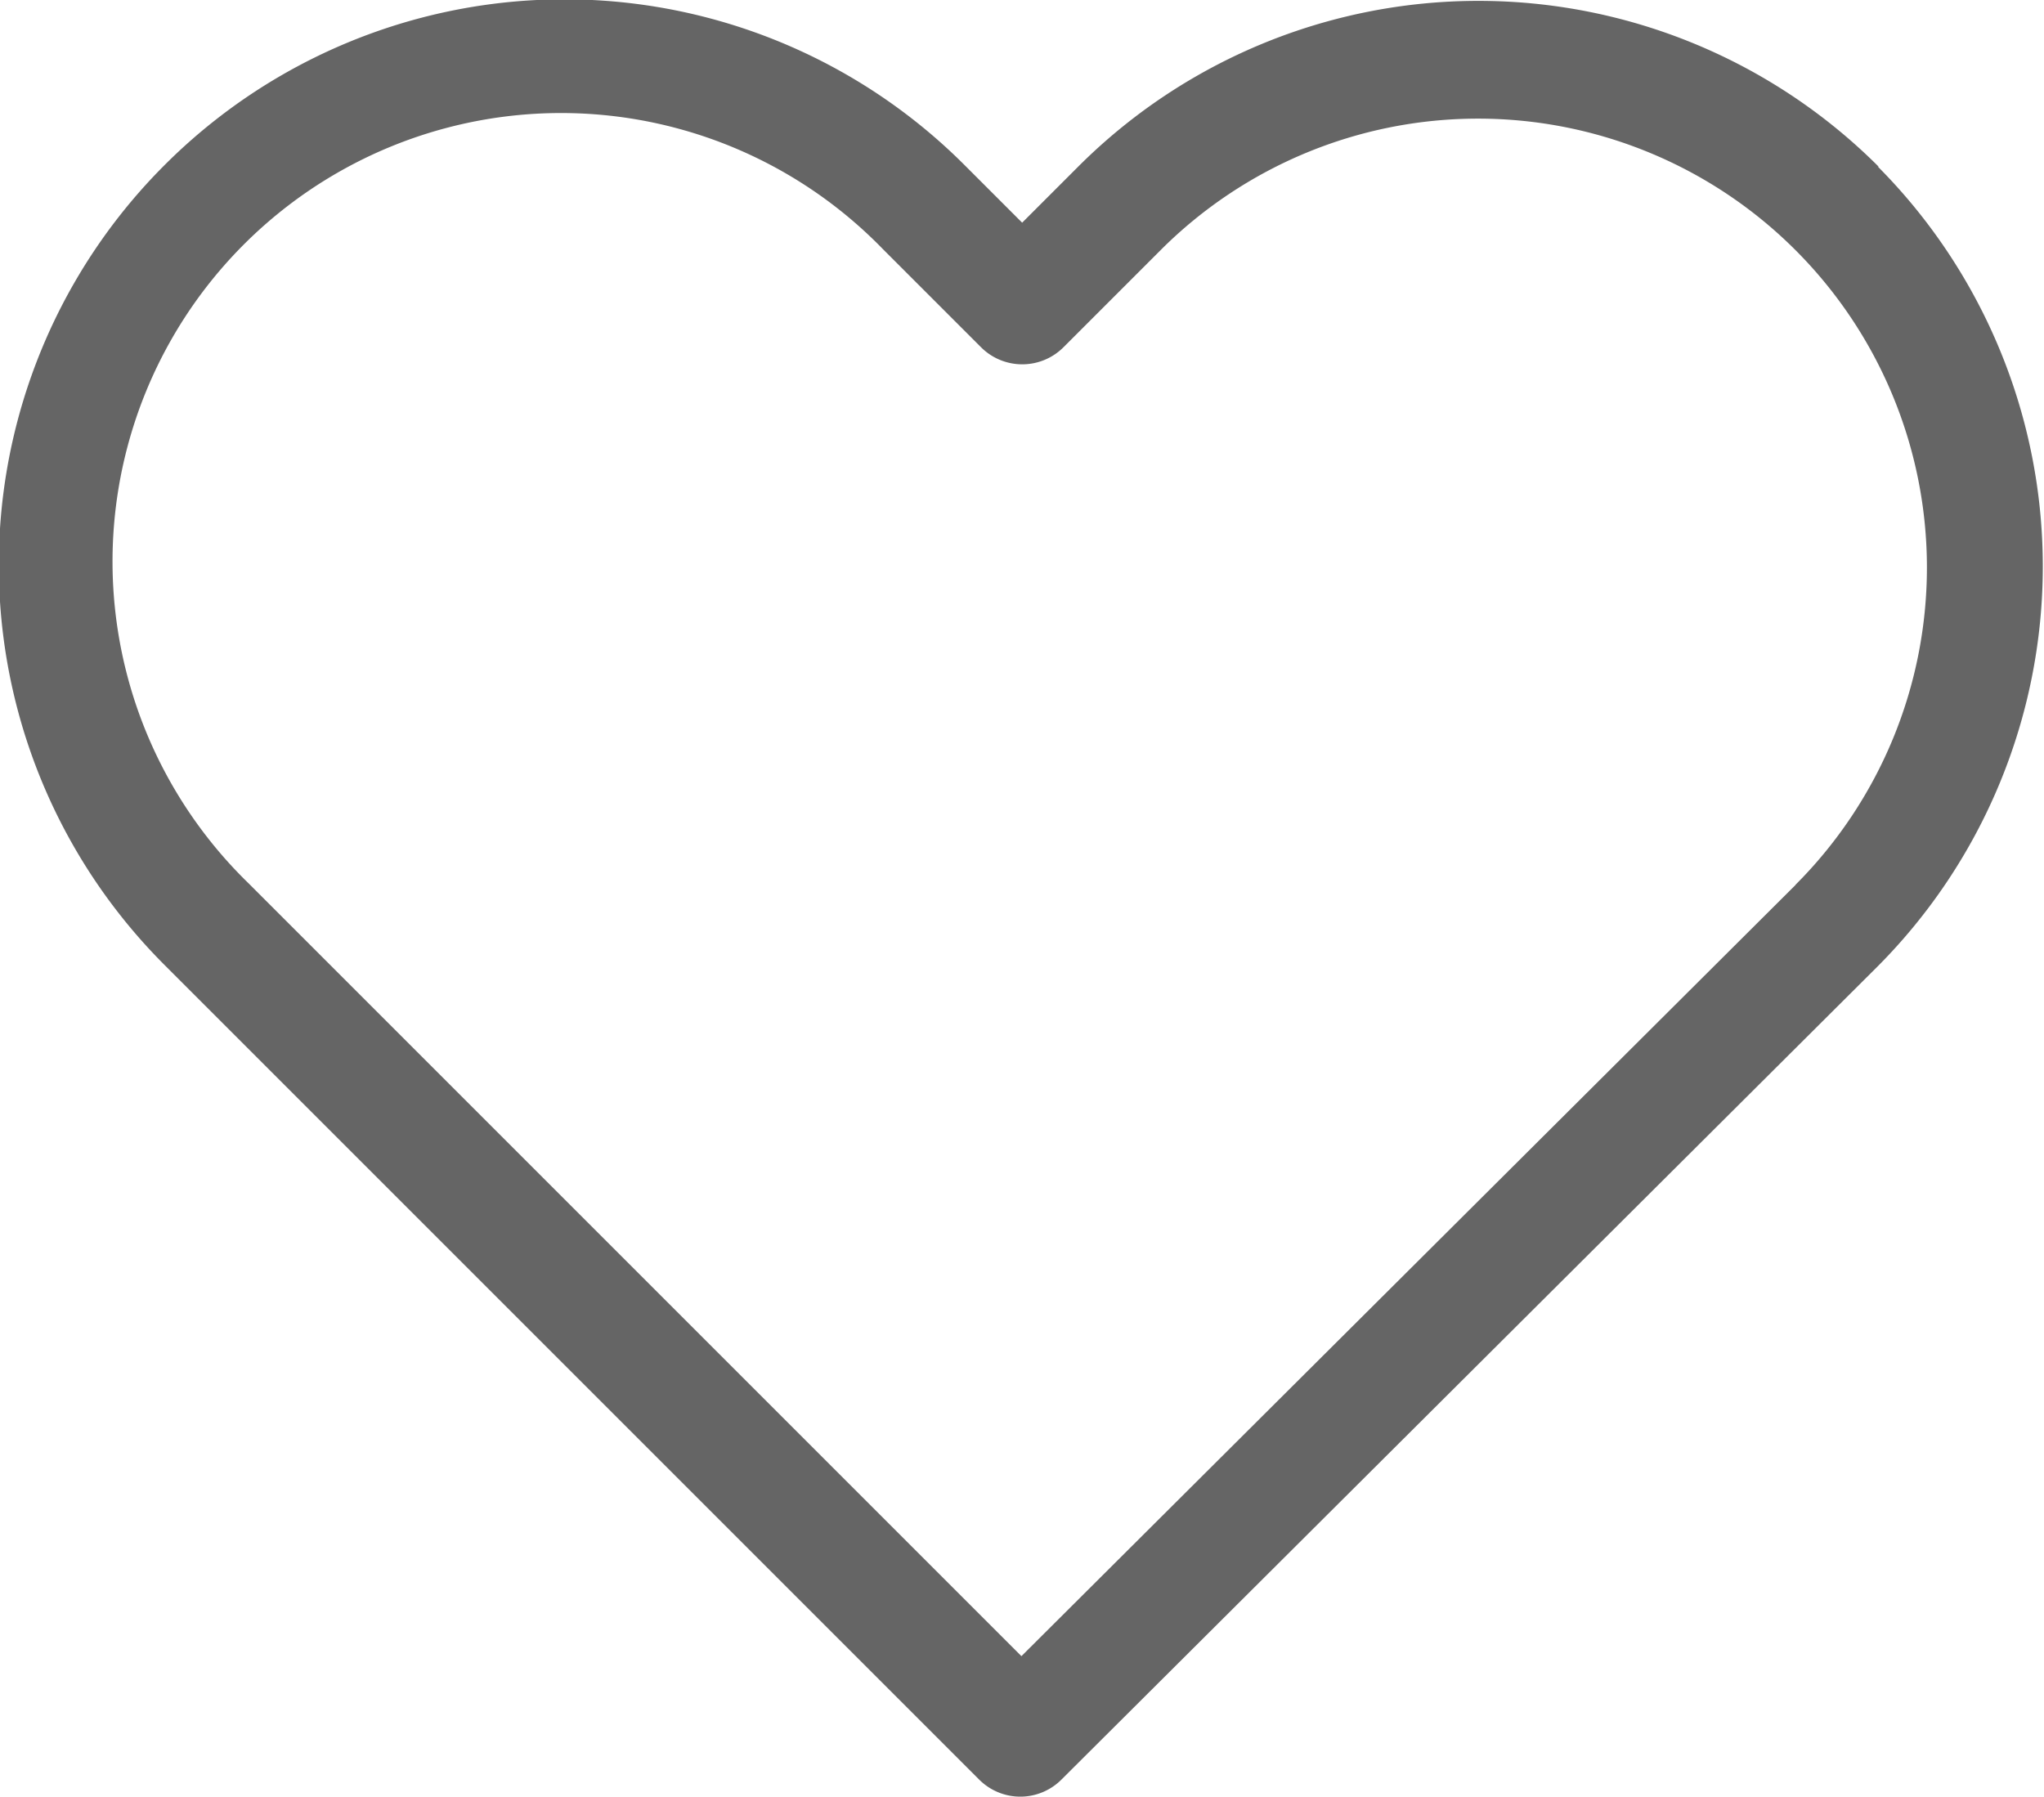
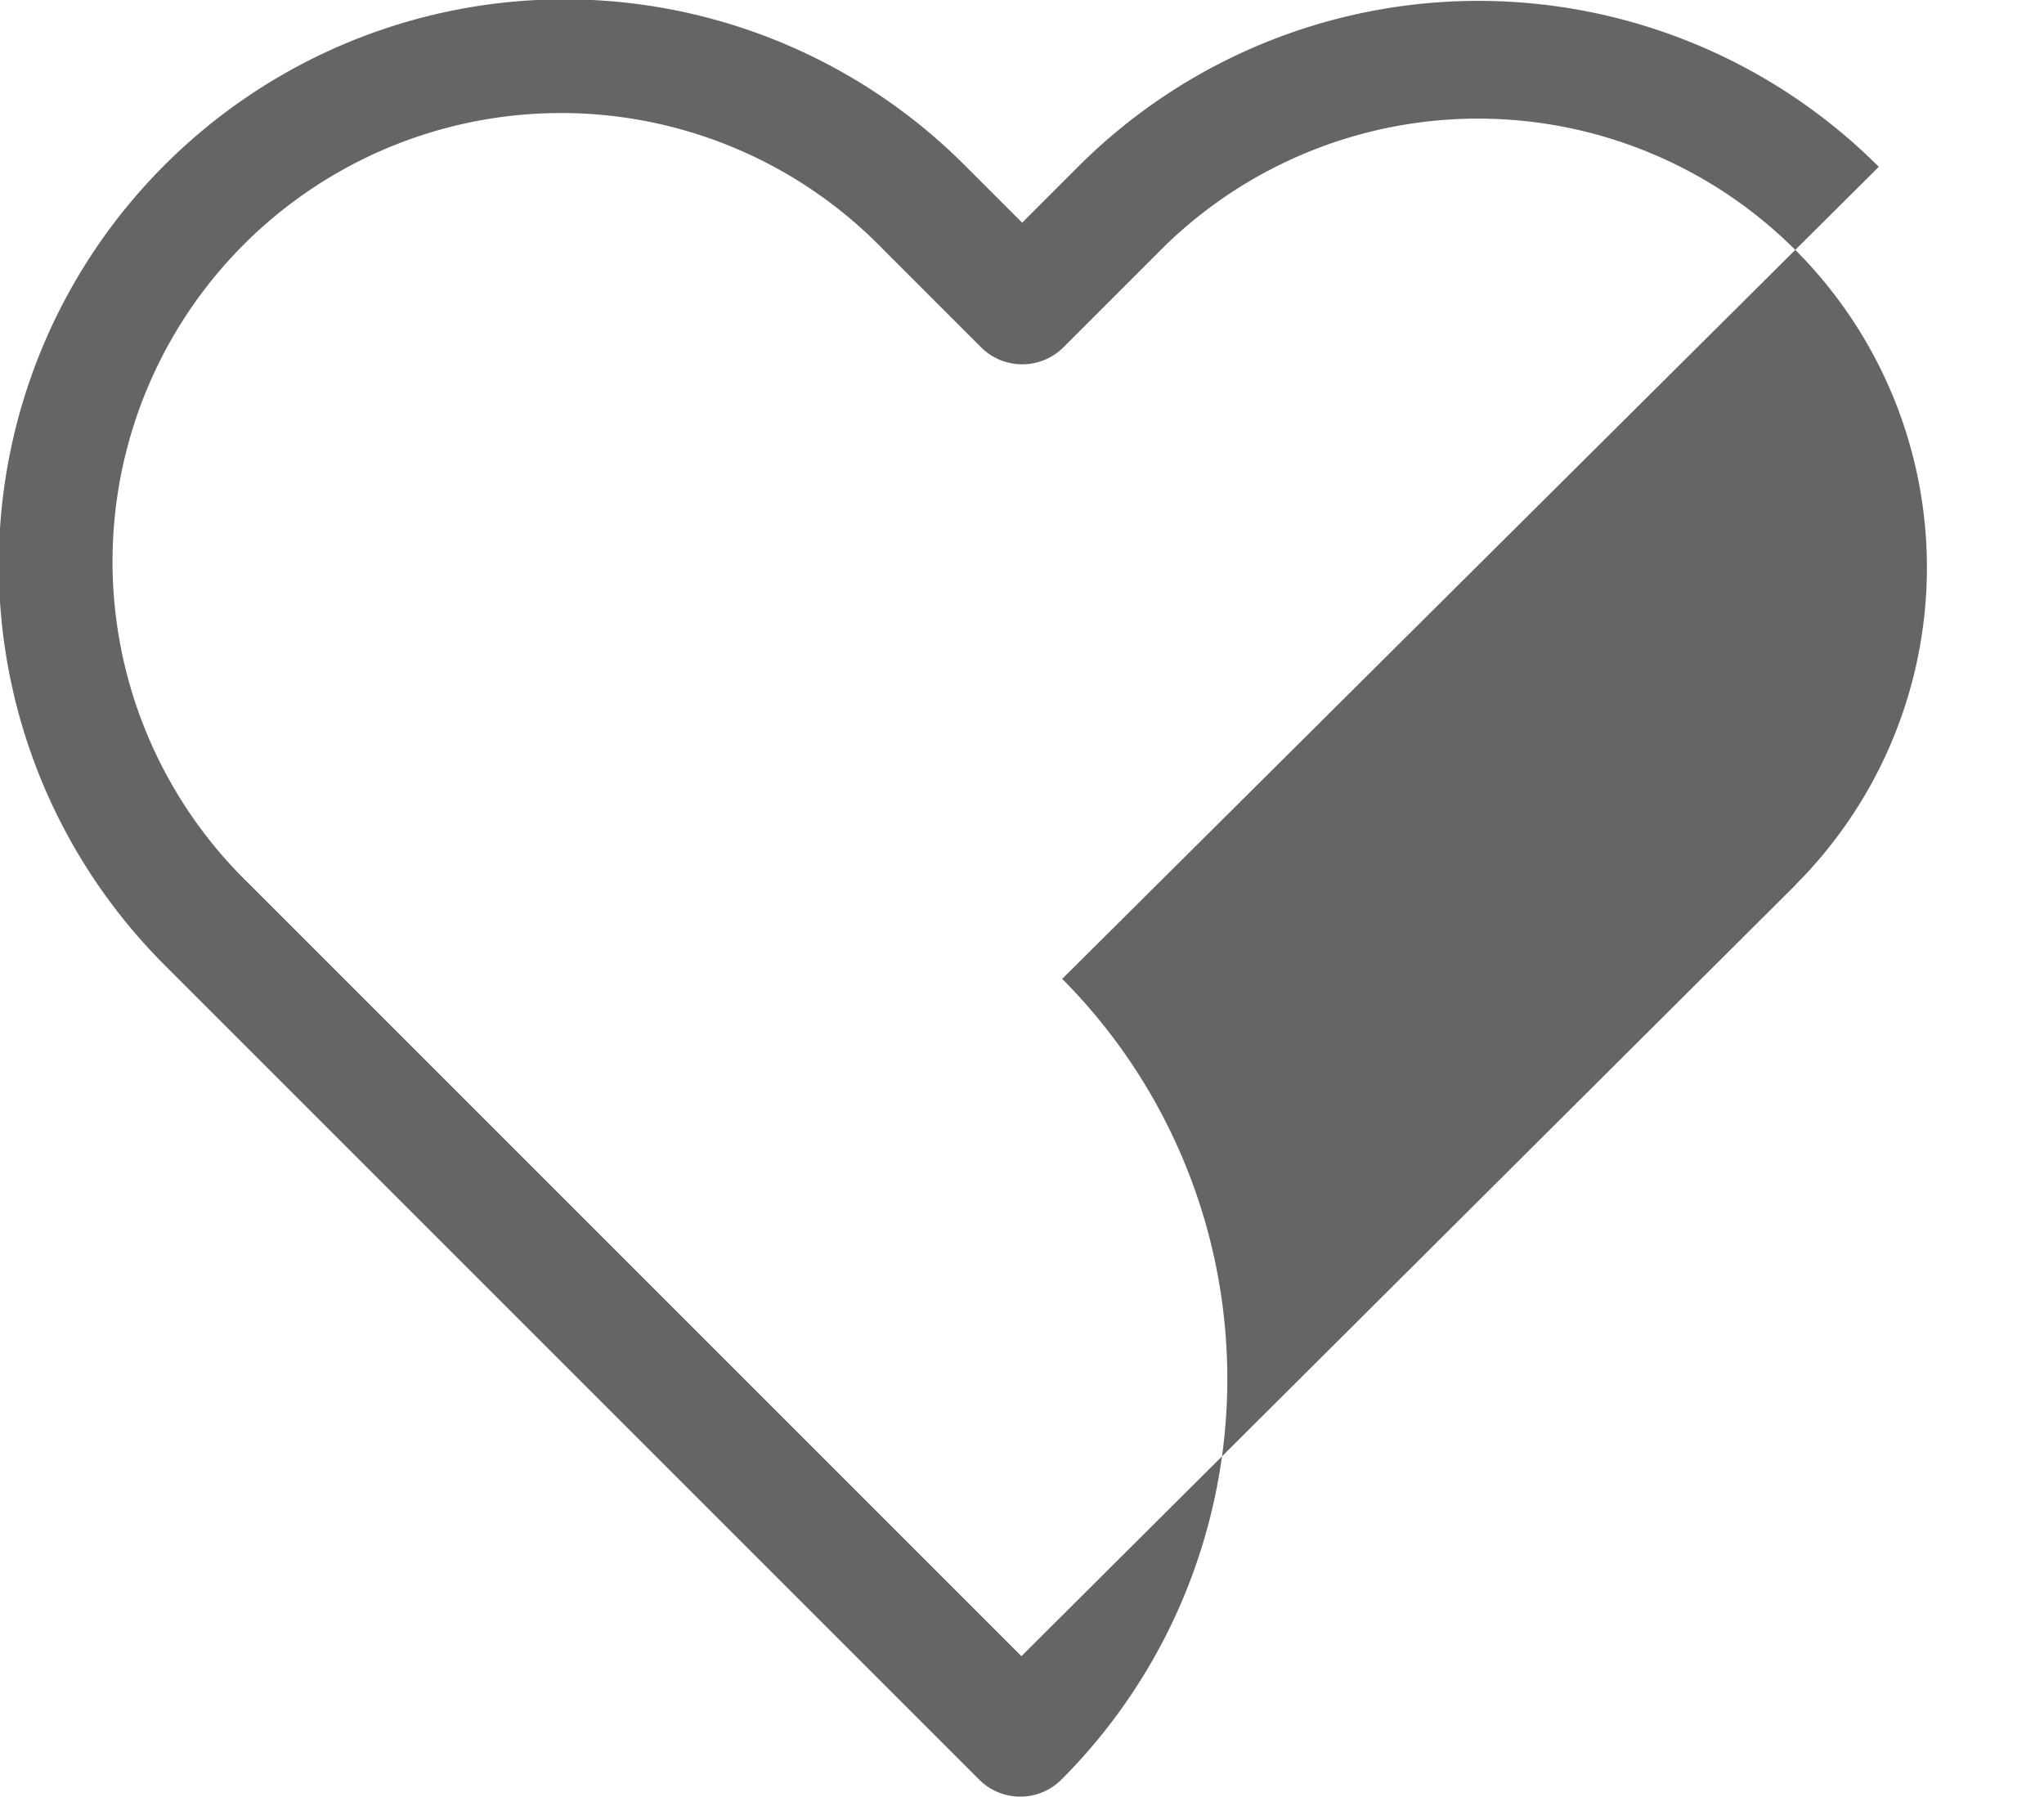
<svg xmlns="http://www.w3.org/2000/svg" width="19.909" height="17.503" viewBox="0 0 19.909 17.503">
  <defs>
    <style>.a{fill:#656565;}</style>
  </defs>
  <g transform="translate(0 -28.501)">
-     <path class="a" d="M18.3,30.126a5.513,5.513,0,0,0-7.8,0l-.544.544-.553-.553a5.508,5.508,0,0,0-7.8-.008,5.508,5.508,0,0,0,.008,7.8l7.927,7.927a.566.566,0,0,0,.8,0l7.943-7.914a5.523,5.523,0,0,0,.008-7.8Zm-.81,6.994L9.949,44.633,2.423,37.107A4.369,4.369,0,1,1,8.6,30.928l.954.954a.568.568,0,0,0,.806,0l.945-.945a4.372,4.372,0,0,1,6.183,6.183Z" transform="translate(0)" />
+     <path class="a" d="M18.3,30.126a5.513,5.513,0,0,0-7.8,0l-.544.544-.553-.553a5.508,5.508,0,0,0-7.8-.008,5.508,5.508,0,0,0,.008,7.8l7.927,7.927a.566.566,0,0,0,.8,0a5.523,5.523,0,0,0,.008-7.8Zm-.81,6.994L9.949,44.633,2.423,37.107A4.369,4.369,0,1,1,8.6,30.928l.954.954a.568.568,0,0,0,.806,0l.945-.945a4.372,4.372,0,0,1,6.183,6.183Z" transform="translate(0)" />
  </g>
</svg>